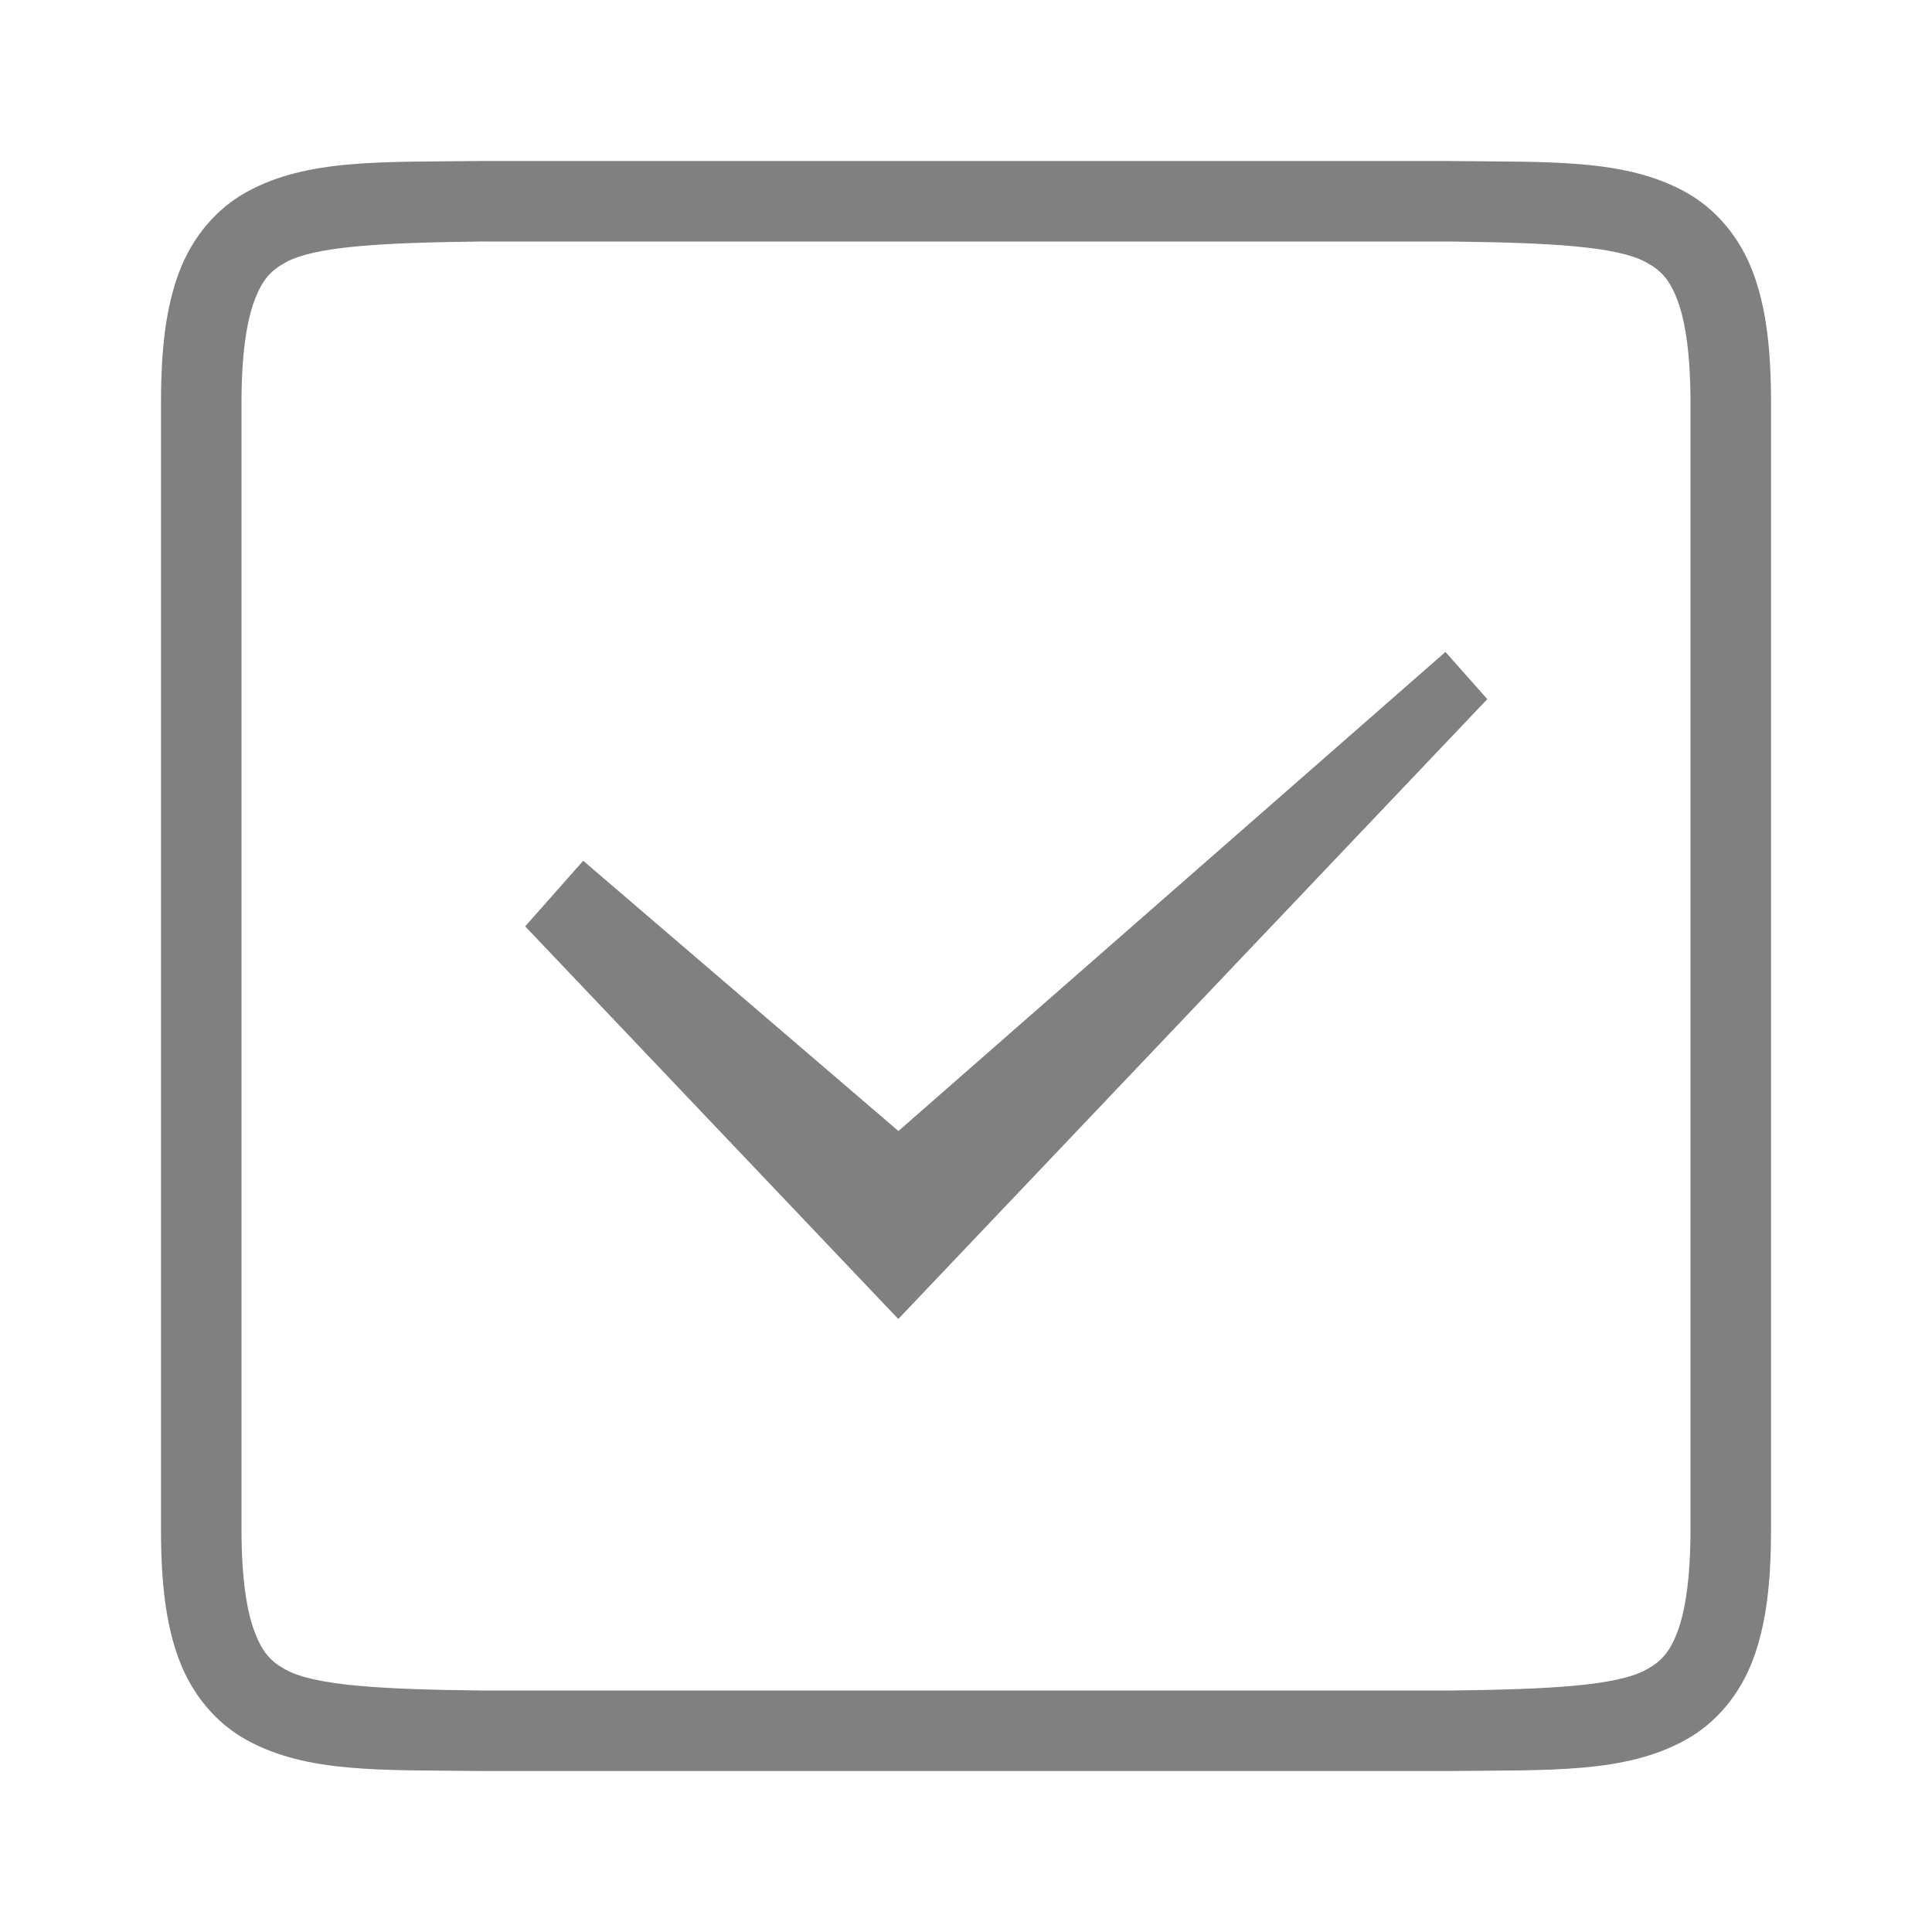
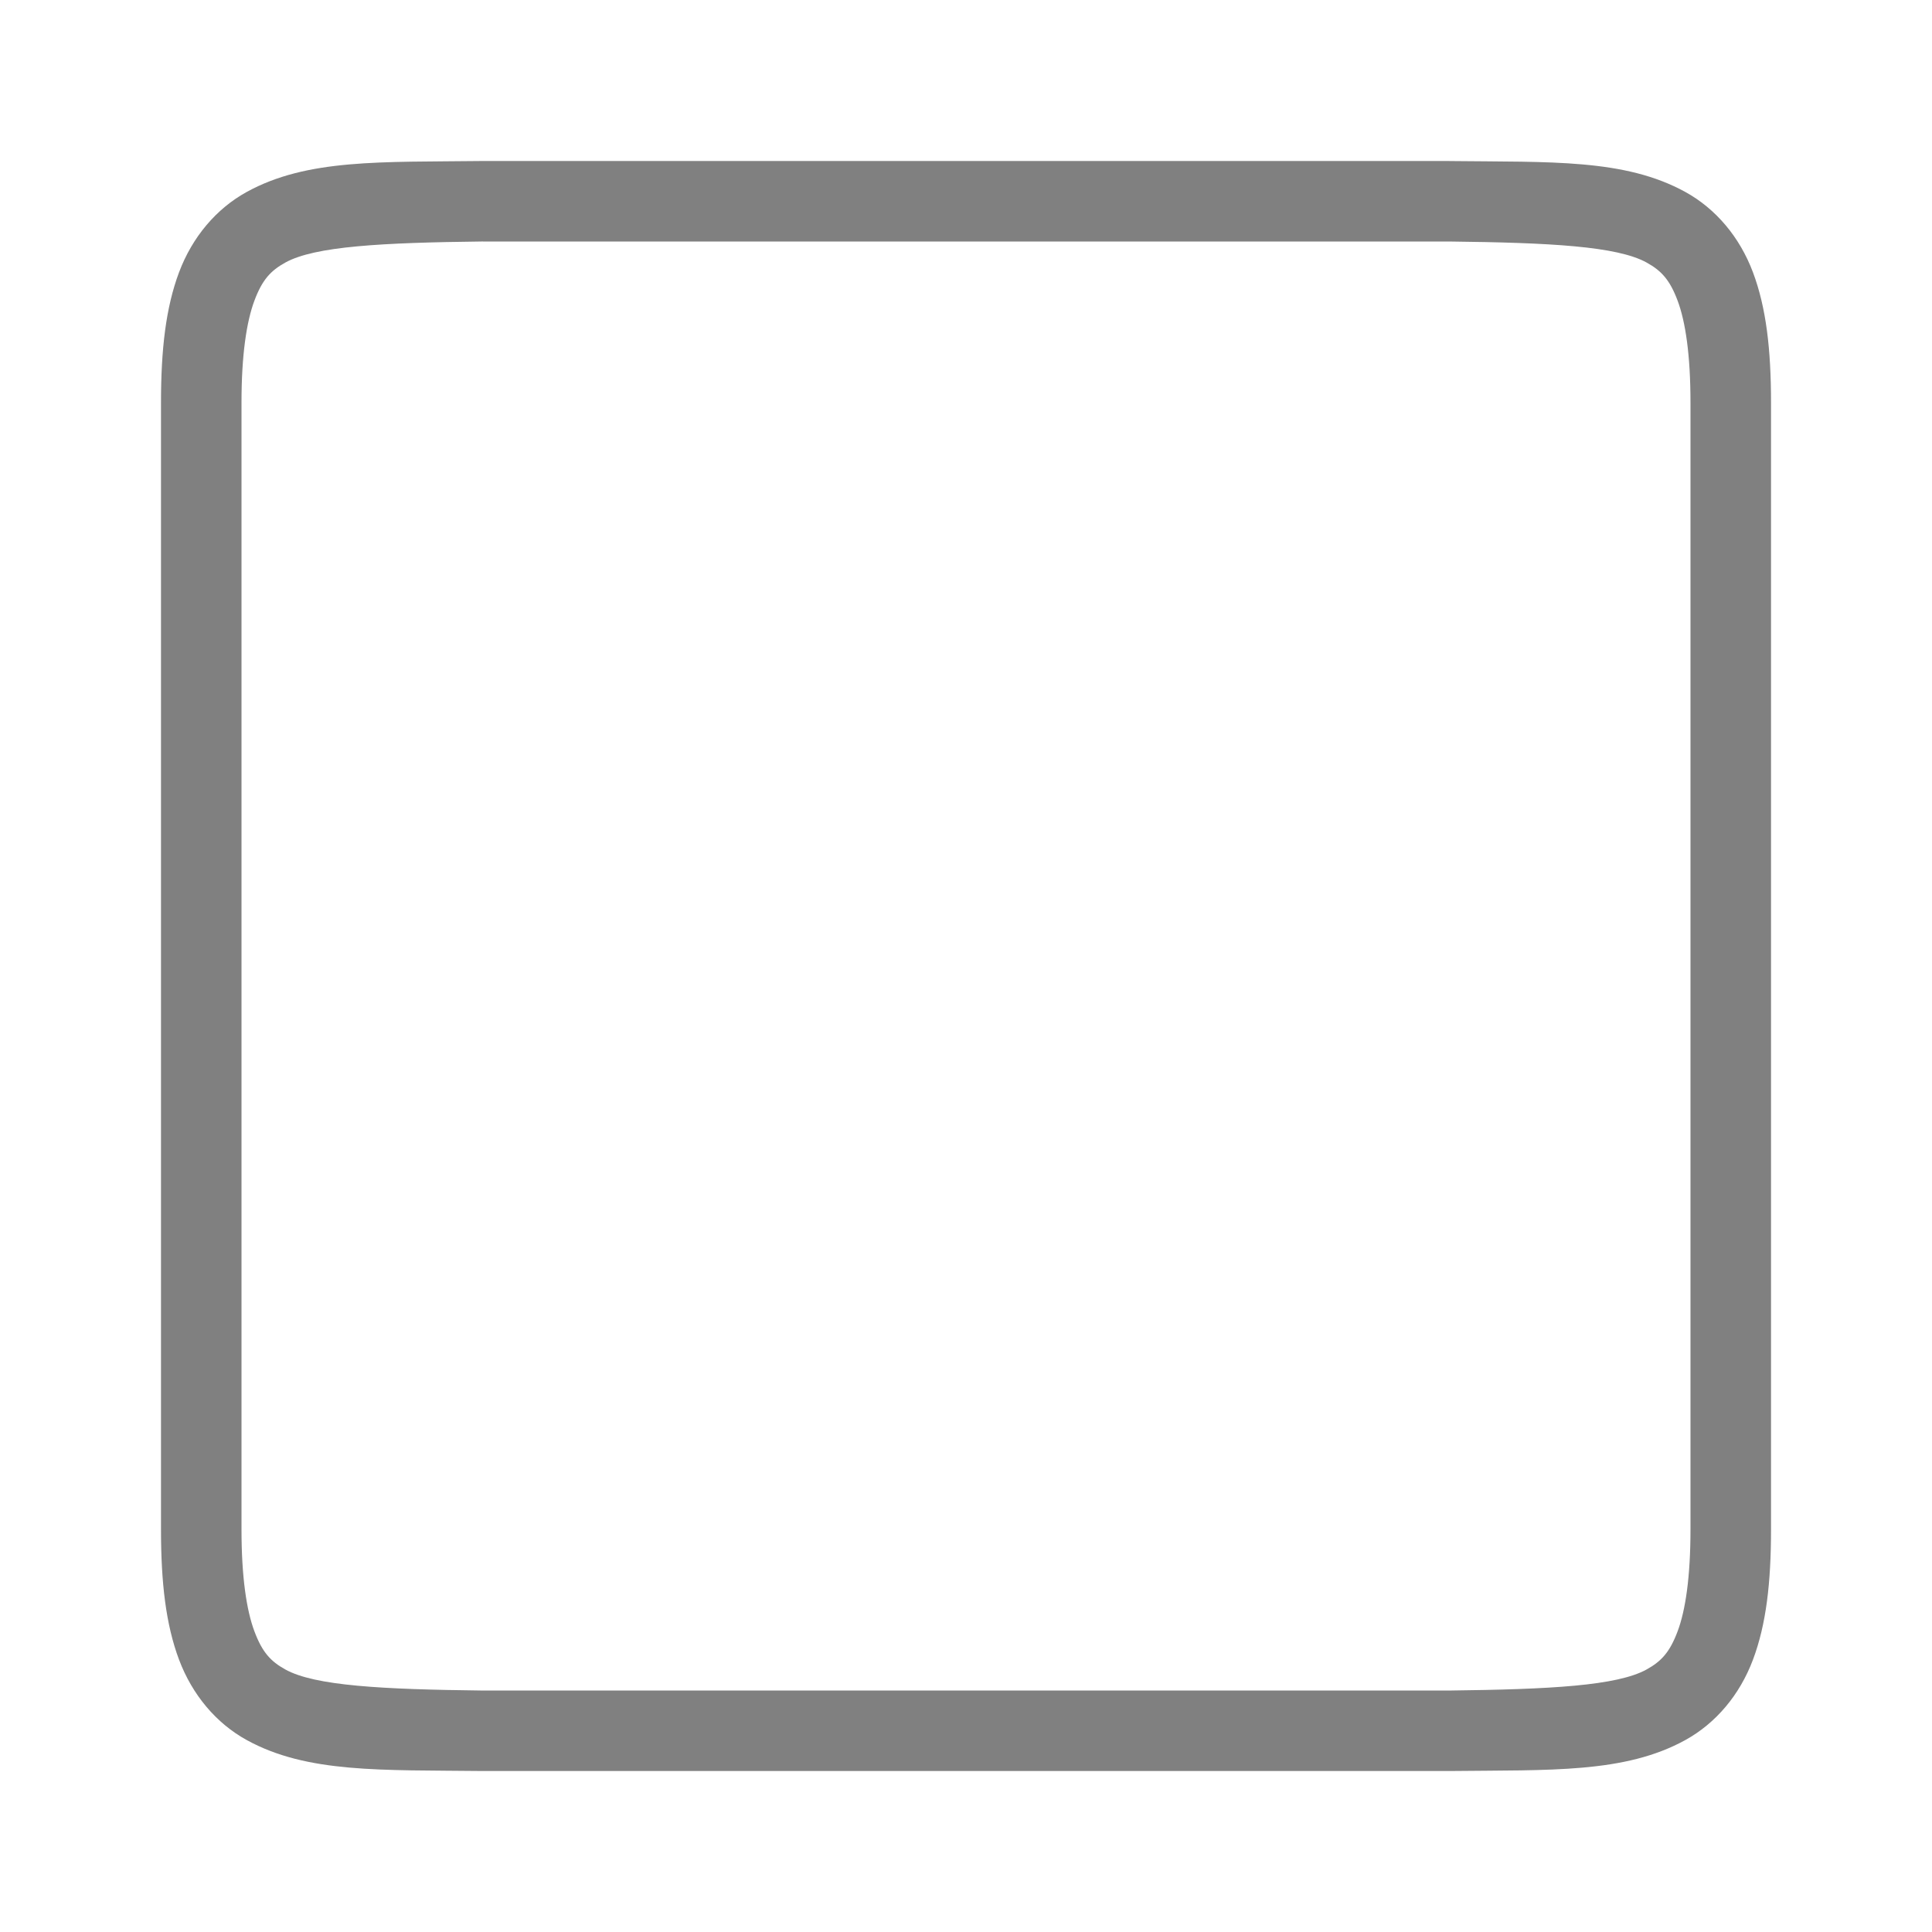
<svg xmlns="http://www.w3.org/2000/svg" width="96" height="96" viewBox="0 0 96 96">
-   <path color="#000" overflow="visible" fill="none" d="M96 0v96H0V0z" />
  <path style="line-height:normal;font-variant-ligatures:none;font-variant-position:normal;font-variant-caps:normal;font-variant-numeric:normal;font-variant-alternates:normal;font-feature-settings:normal;text-indent:0;text-align:start;text-decoration-line:none;text-decoration-style:solid;text-decoration-color:#000000;text-transform:none;block-progression:tb;shape-padding:0;isolation:auto;mix-blend-mode:normal" d="M23.988 8h-.012c-5.032.06-8.713-.12-11.724 1.542-1.506.83-2.697 2.235-3.356 3.99C8.238 15.287 8 17.368 8 20v56c0 2.63.238 4.713.896 6.468.66 1.754 1.85 3.16 3.356 3.99 3.01 1.66 6.692 1.485 11.724 1.543h48.048c5.033-.057 8.714.12 11.725-1.542 1.505-.83 2.697-2.236 3.355-3.99.66-1.755.897-3.837.897-6.467V20c0-2.632-.238-4.713-.897-6.468-.658-1.755-1.85-3.16-3.355-3.99-3.01-1.66-6.692-1.483-11.725-1.54l-.012-.003H23.99zM24 12h48c5.038.058 8.352.236 9.816 1.044.734.405 1.153.855 1.543 1.894.39 1.04.64 2.69.64 5.06v56.003c0 2.37-.25 4.022-.64 5.06-.39 1.04-.81 1.49-1.544 1.896-1.464.808-4.778.986-9.816 1.045H24c-5.04-.058-8.352-.236-9.817-1.044-.733-.405-1.15-.855-1.54-1.895C12.252 80.023 12 78.37 12 76V20c0-2.37.252-4.022.642-5.062s.808-1.49 1.54-1.894c1.466-.808 4.78-.986 9.818-1.045z" color="#000" font-family="sans-serif" white-space="normal" overflow="visible" solid-color="#000000" fill="gray" />
-   <path style="line-height:125%;-inkscape-font-specification:Ubuntu;text-align:center" d="M71.822 32.396L44.642 56.2 28.98 42.77l-2.884 3.26 18.54 19.51L73.903 34.74l-2.08-2.346z" font-size="15" font-family="Ubuntu" letter-spacing="0" word-spacing="0" text-anchor="middle" fill="gray" />
</svg>